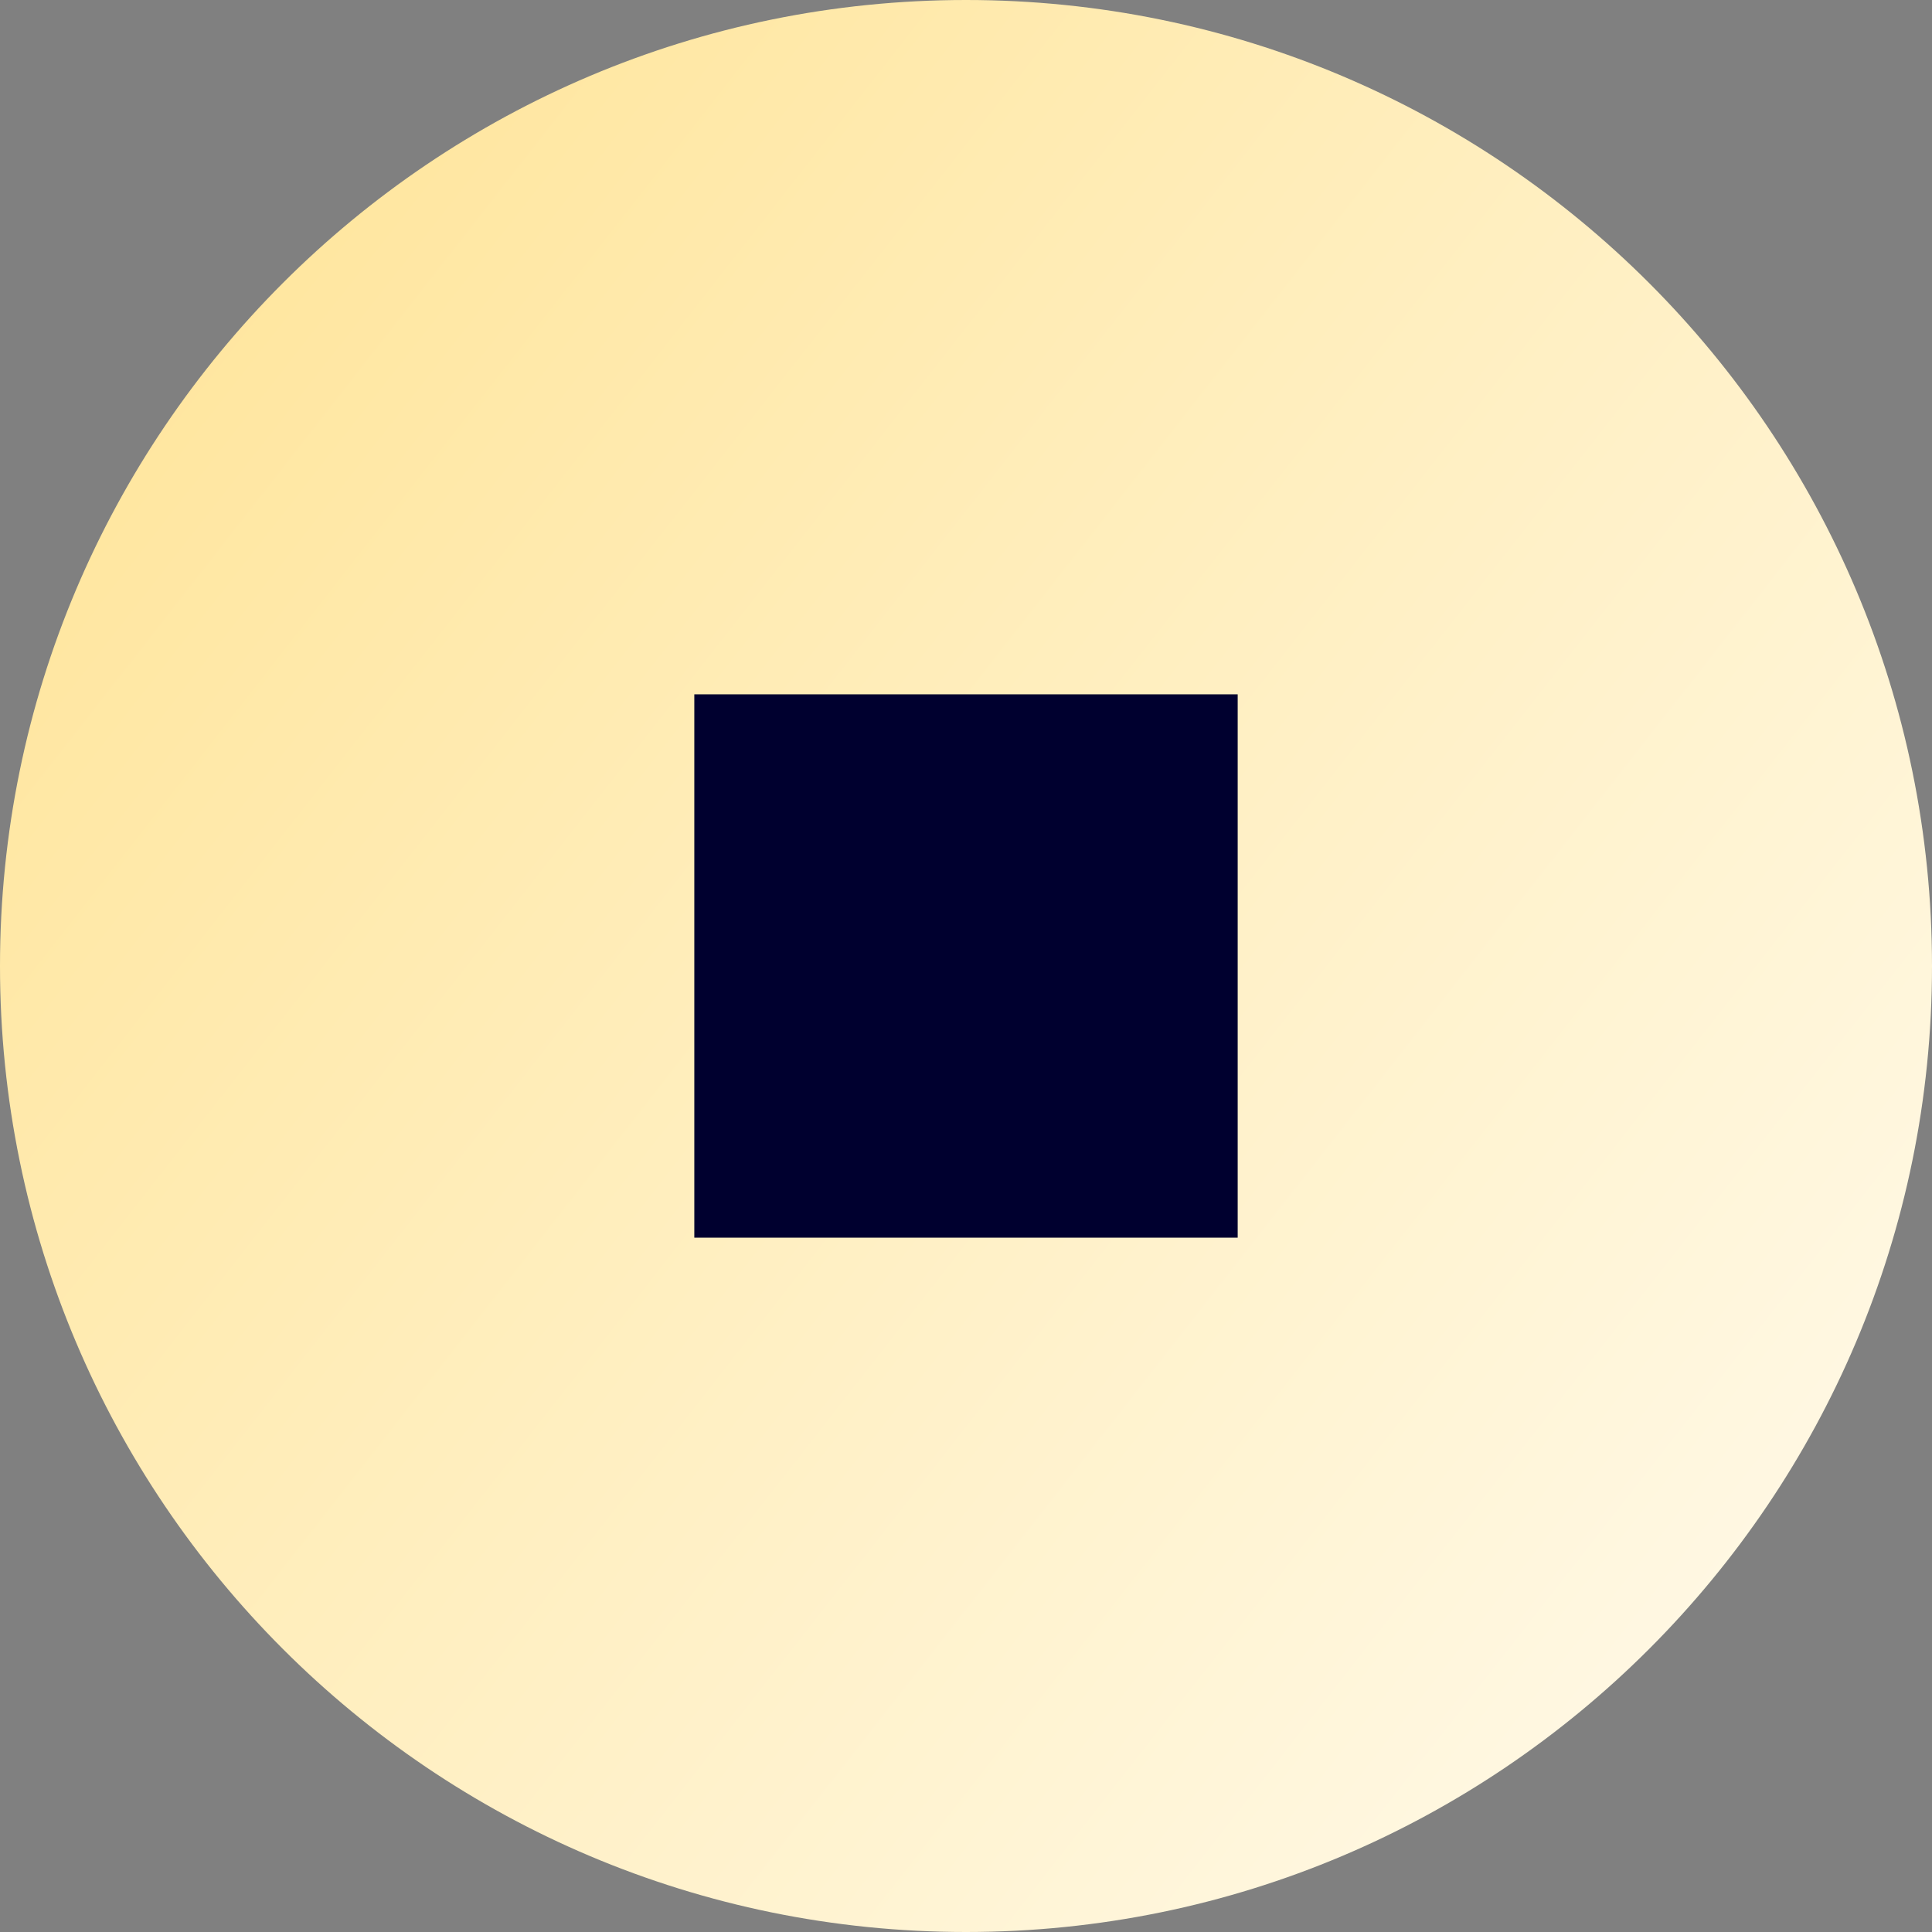
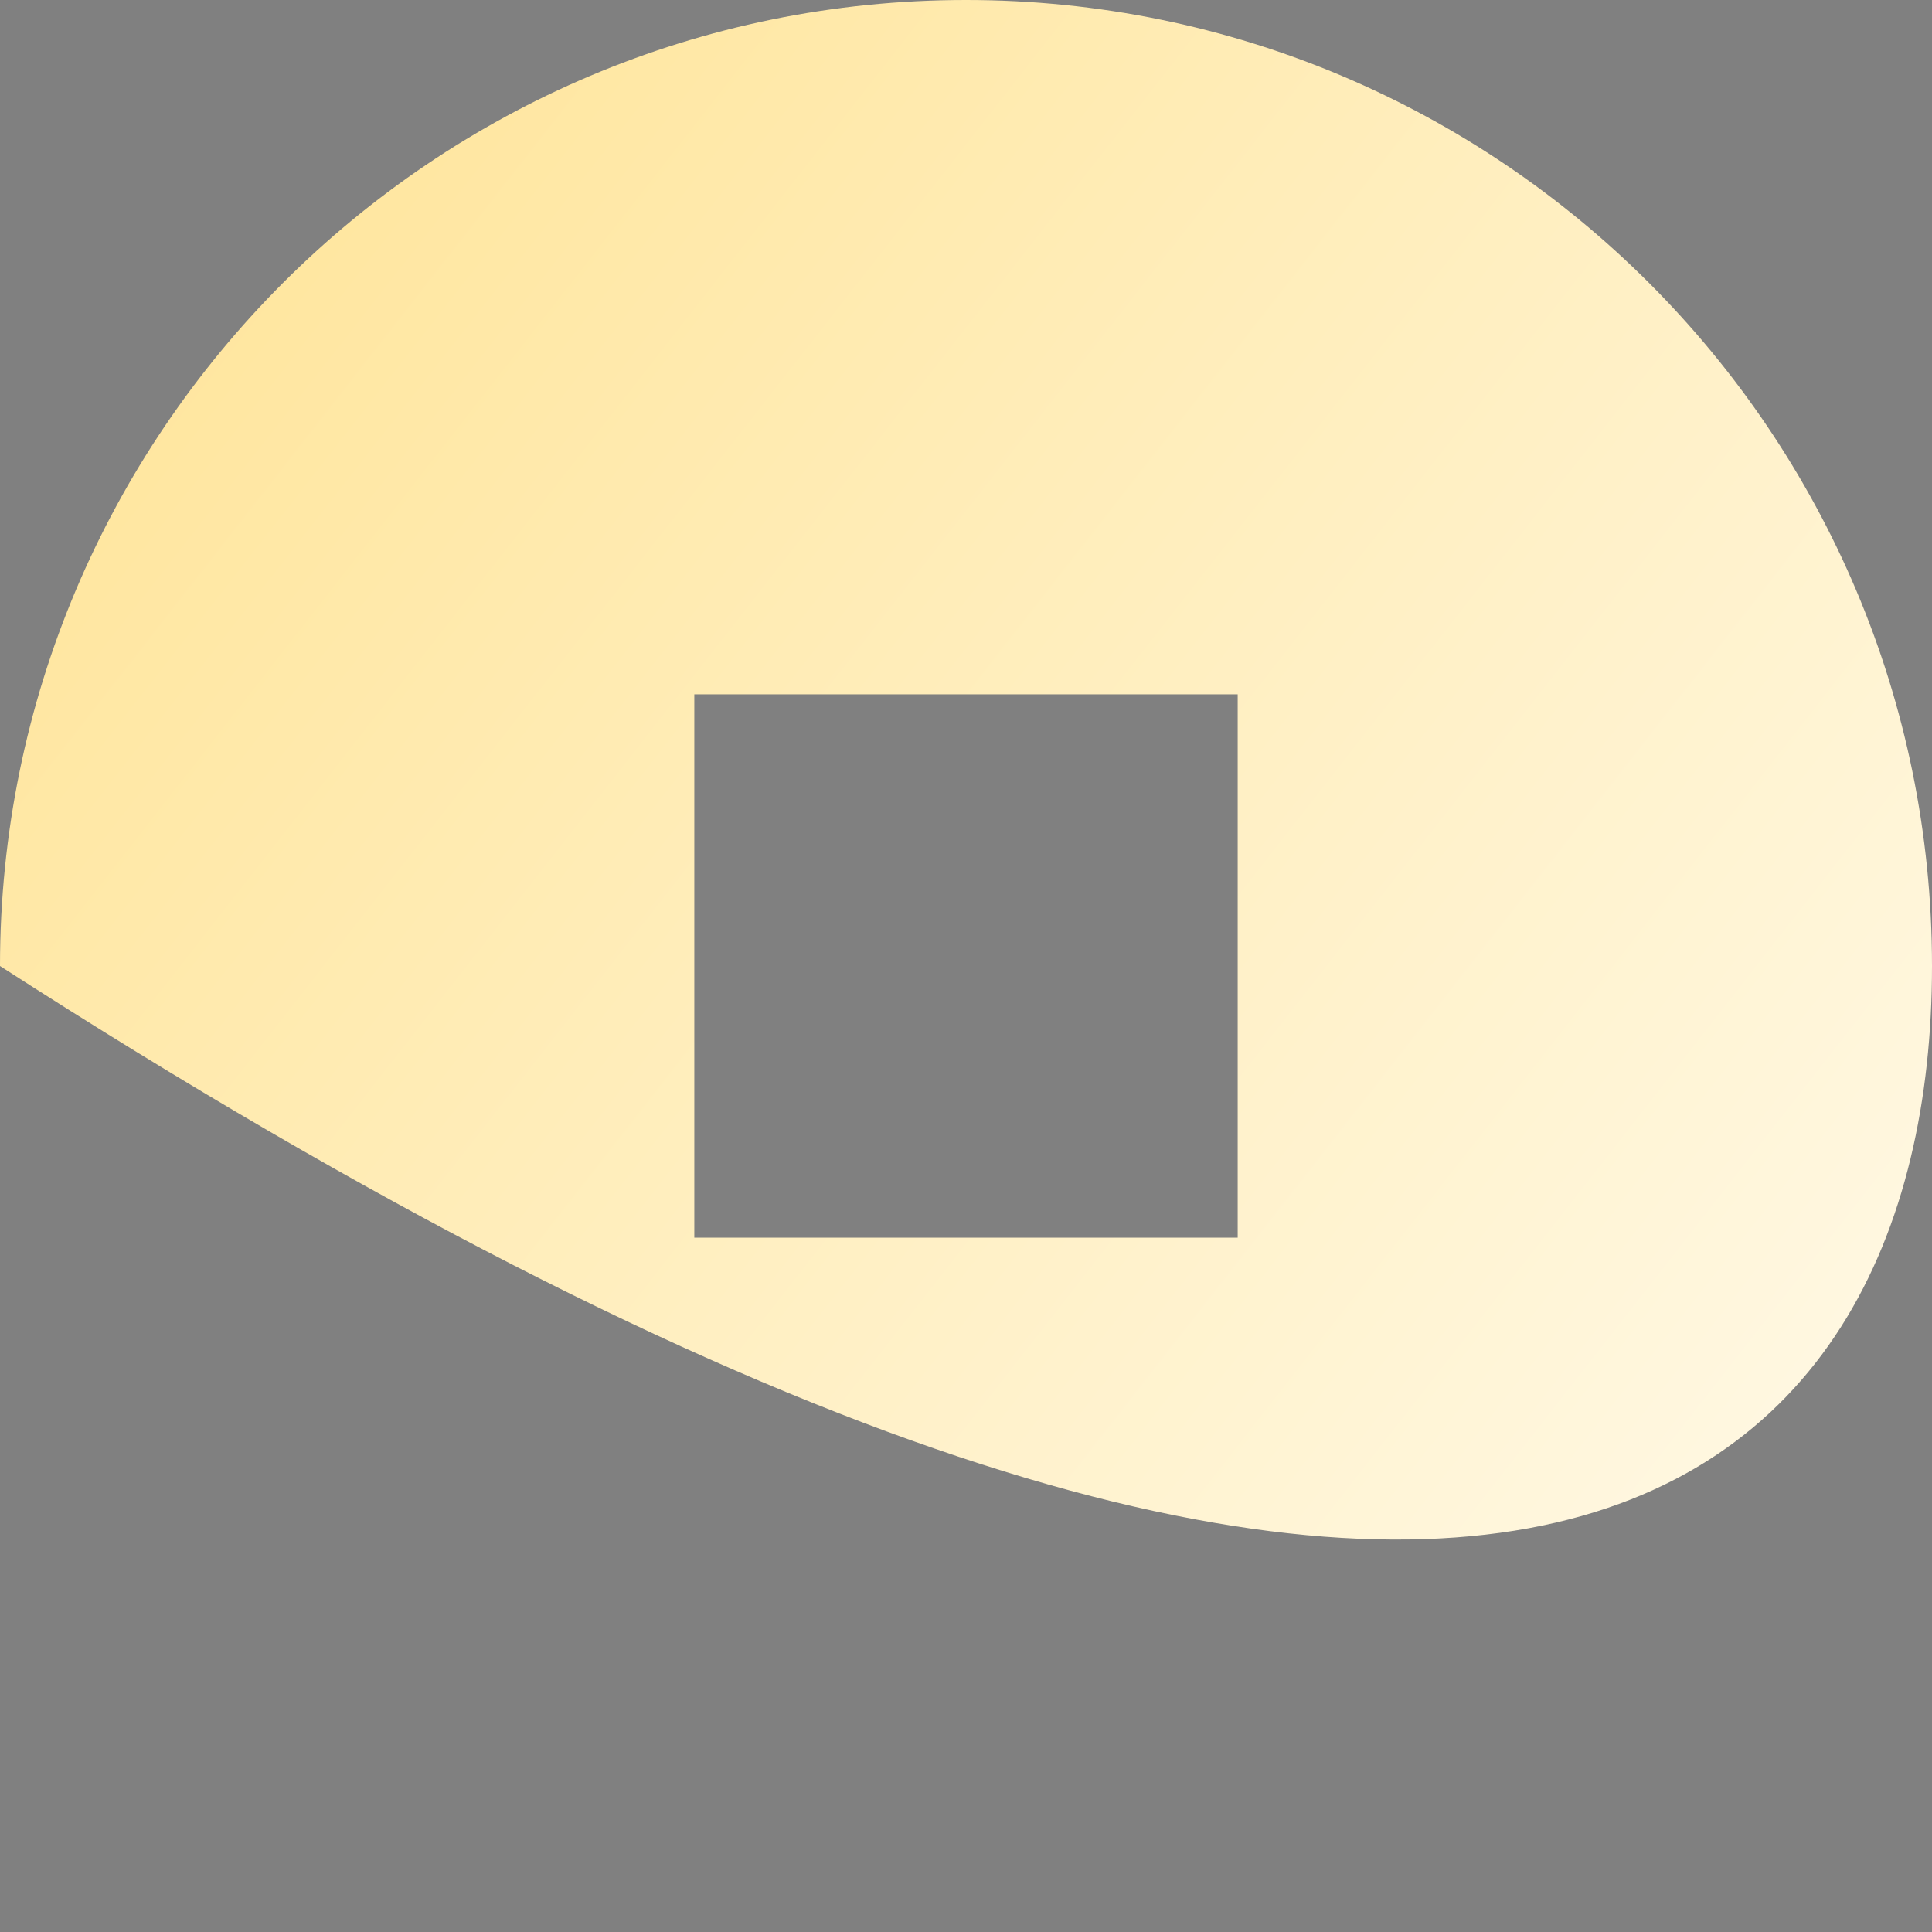
<svg xmlns="http://www.w3.org/2000/svg" width="800" height="800" viewBox="0 0 800 800" fill="none">
  <rect x="0" y="0" width="800" height="800" fill="#808080" stroke="none" />
  <g clip-path="url(#clip0_3004_3)">
-     <rect x="180" y="171" width="430" height="430" fill="#00002F" />
-     <path d="M400 0C179.102 0 0 179.102 0 400C0 620.898 179.102 800 400 800C620.898 800 800 620.898 800 400C800 179.102 620.898 0 400 0ZM512.5 512.5H287.5V287.5H512.5V512.5Z" fill="url(#paint0_linear_3004_3)" />
+     <path d="M400 0C179.102 0 0 179.102 0 400C620.898 800 800 620.898 800 400C800 179.102 620.898 0 400 0ZM512.5 512.5H287.5V287.5H512.5V512.5Z" fill="url(#paint0_linear_3004_3)" />
  </g>
  <defs>
    <linearGradient id="paint0_linear_3004_3" x1="60.185" y1="77.102" x2="870.005" y2="710.496" gradientUnits="userSpaceOnUse">
      <stop stop-color="#FFE59B" />
      <stop offset="1" stop-color="#FFFBEF" />
    </linearGradient>
    <clipPath id="clip0_3004_3">
      <rect width="800" height="800" fill="white" />
    </clipPath>
  </defs>
</svg>